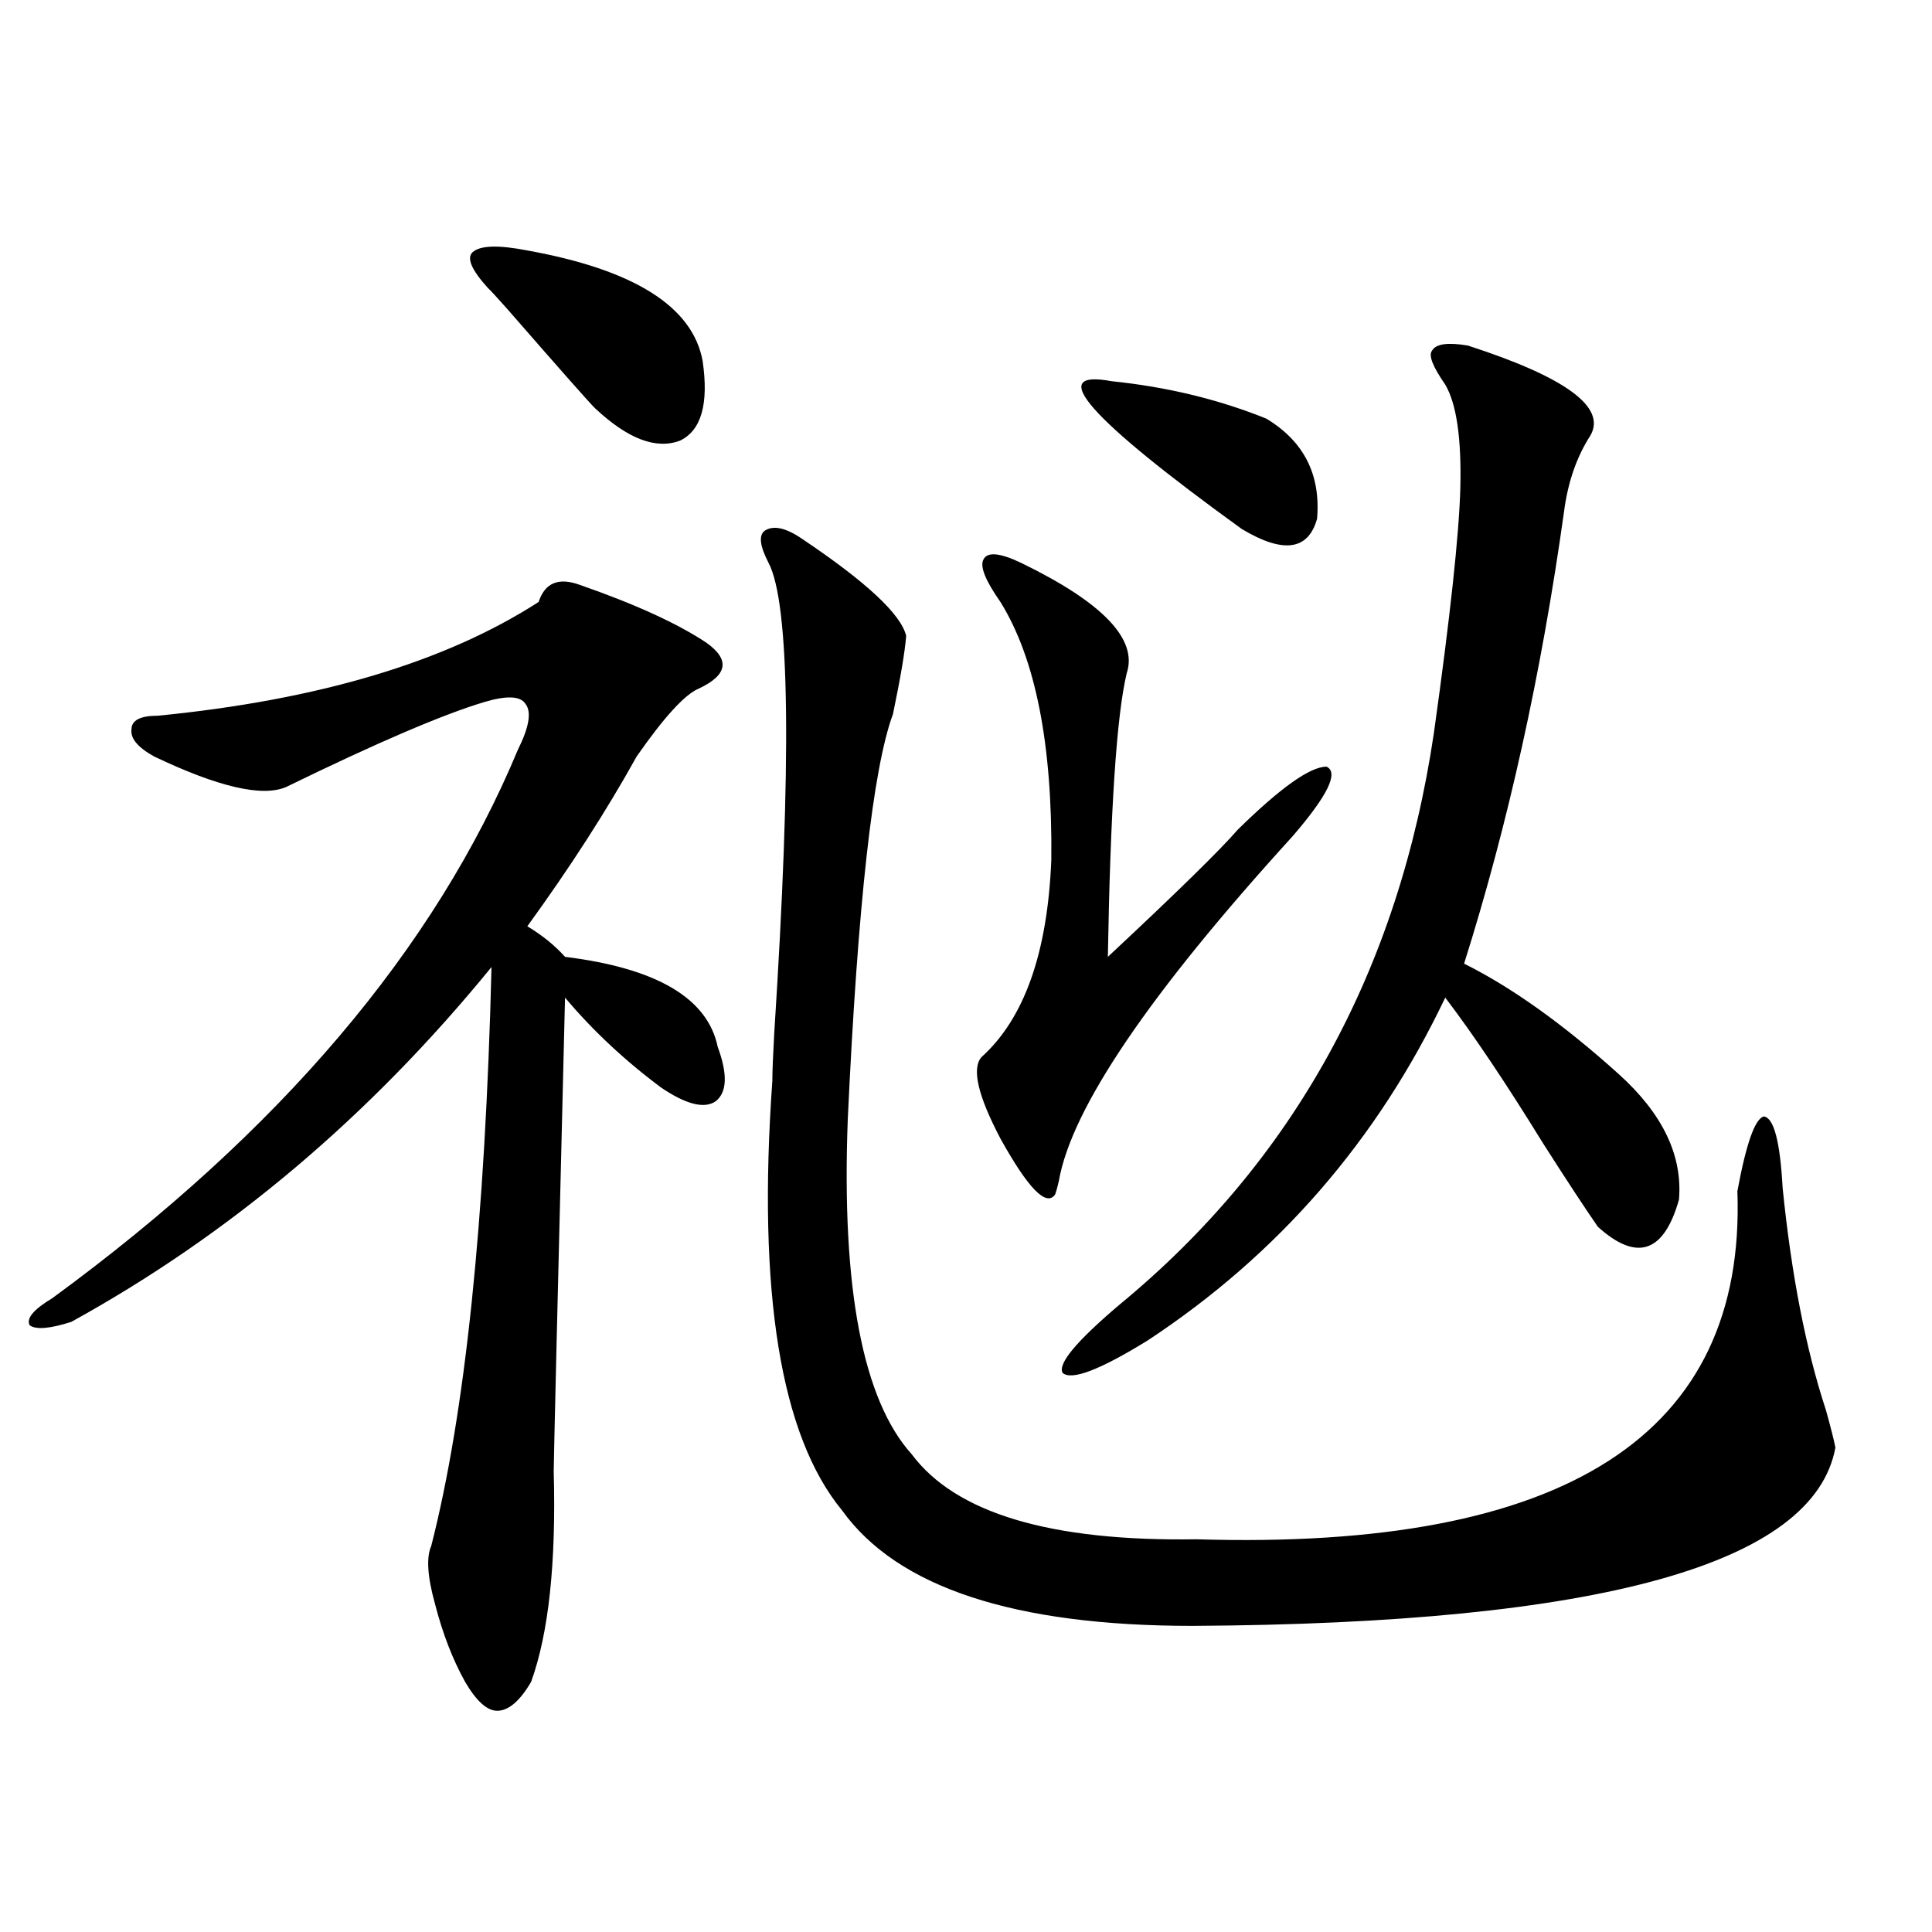
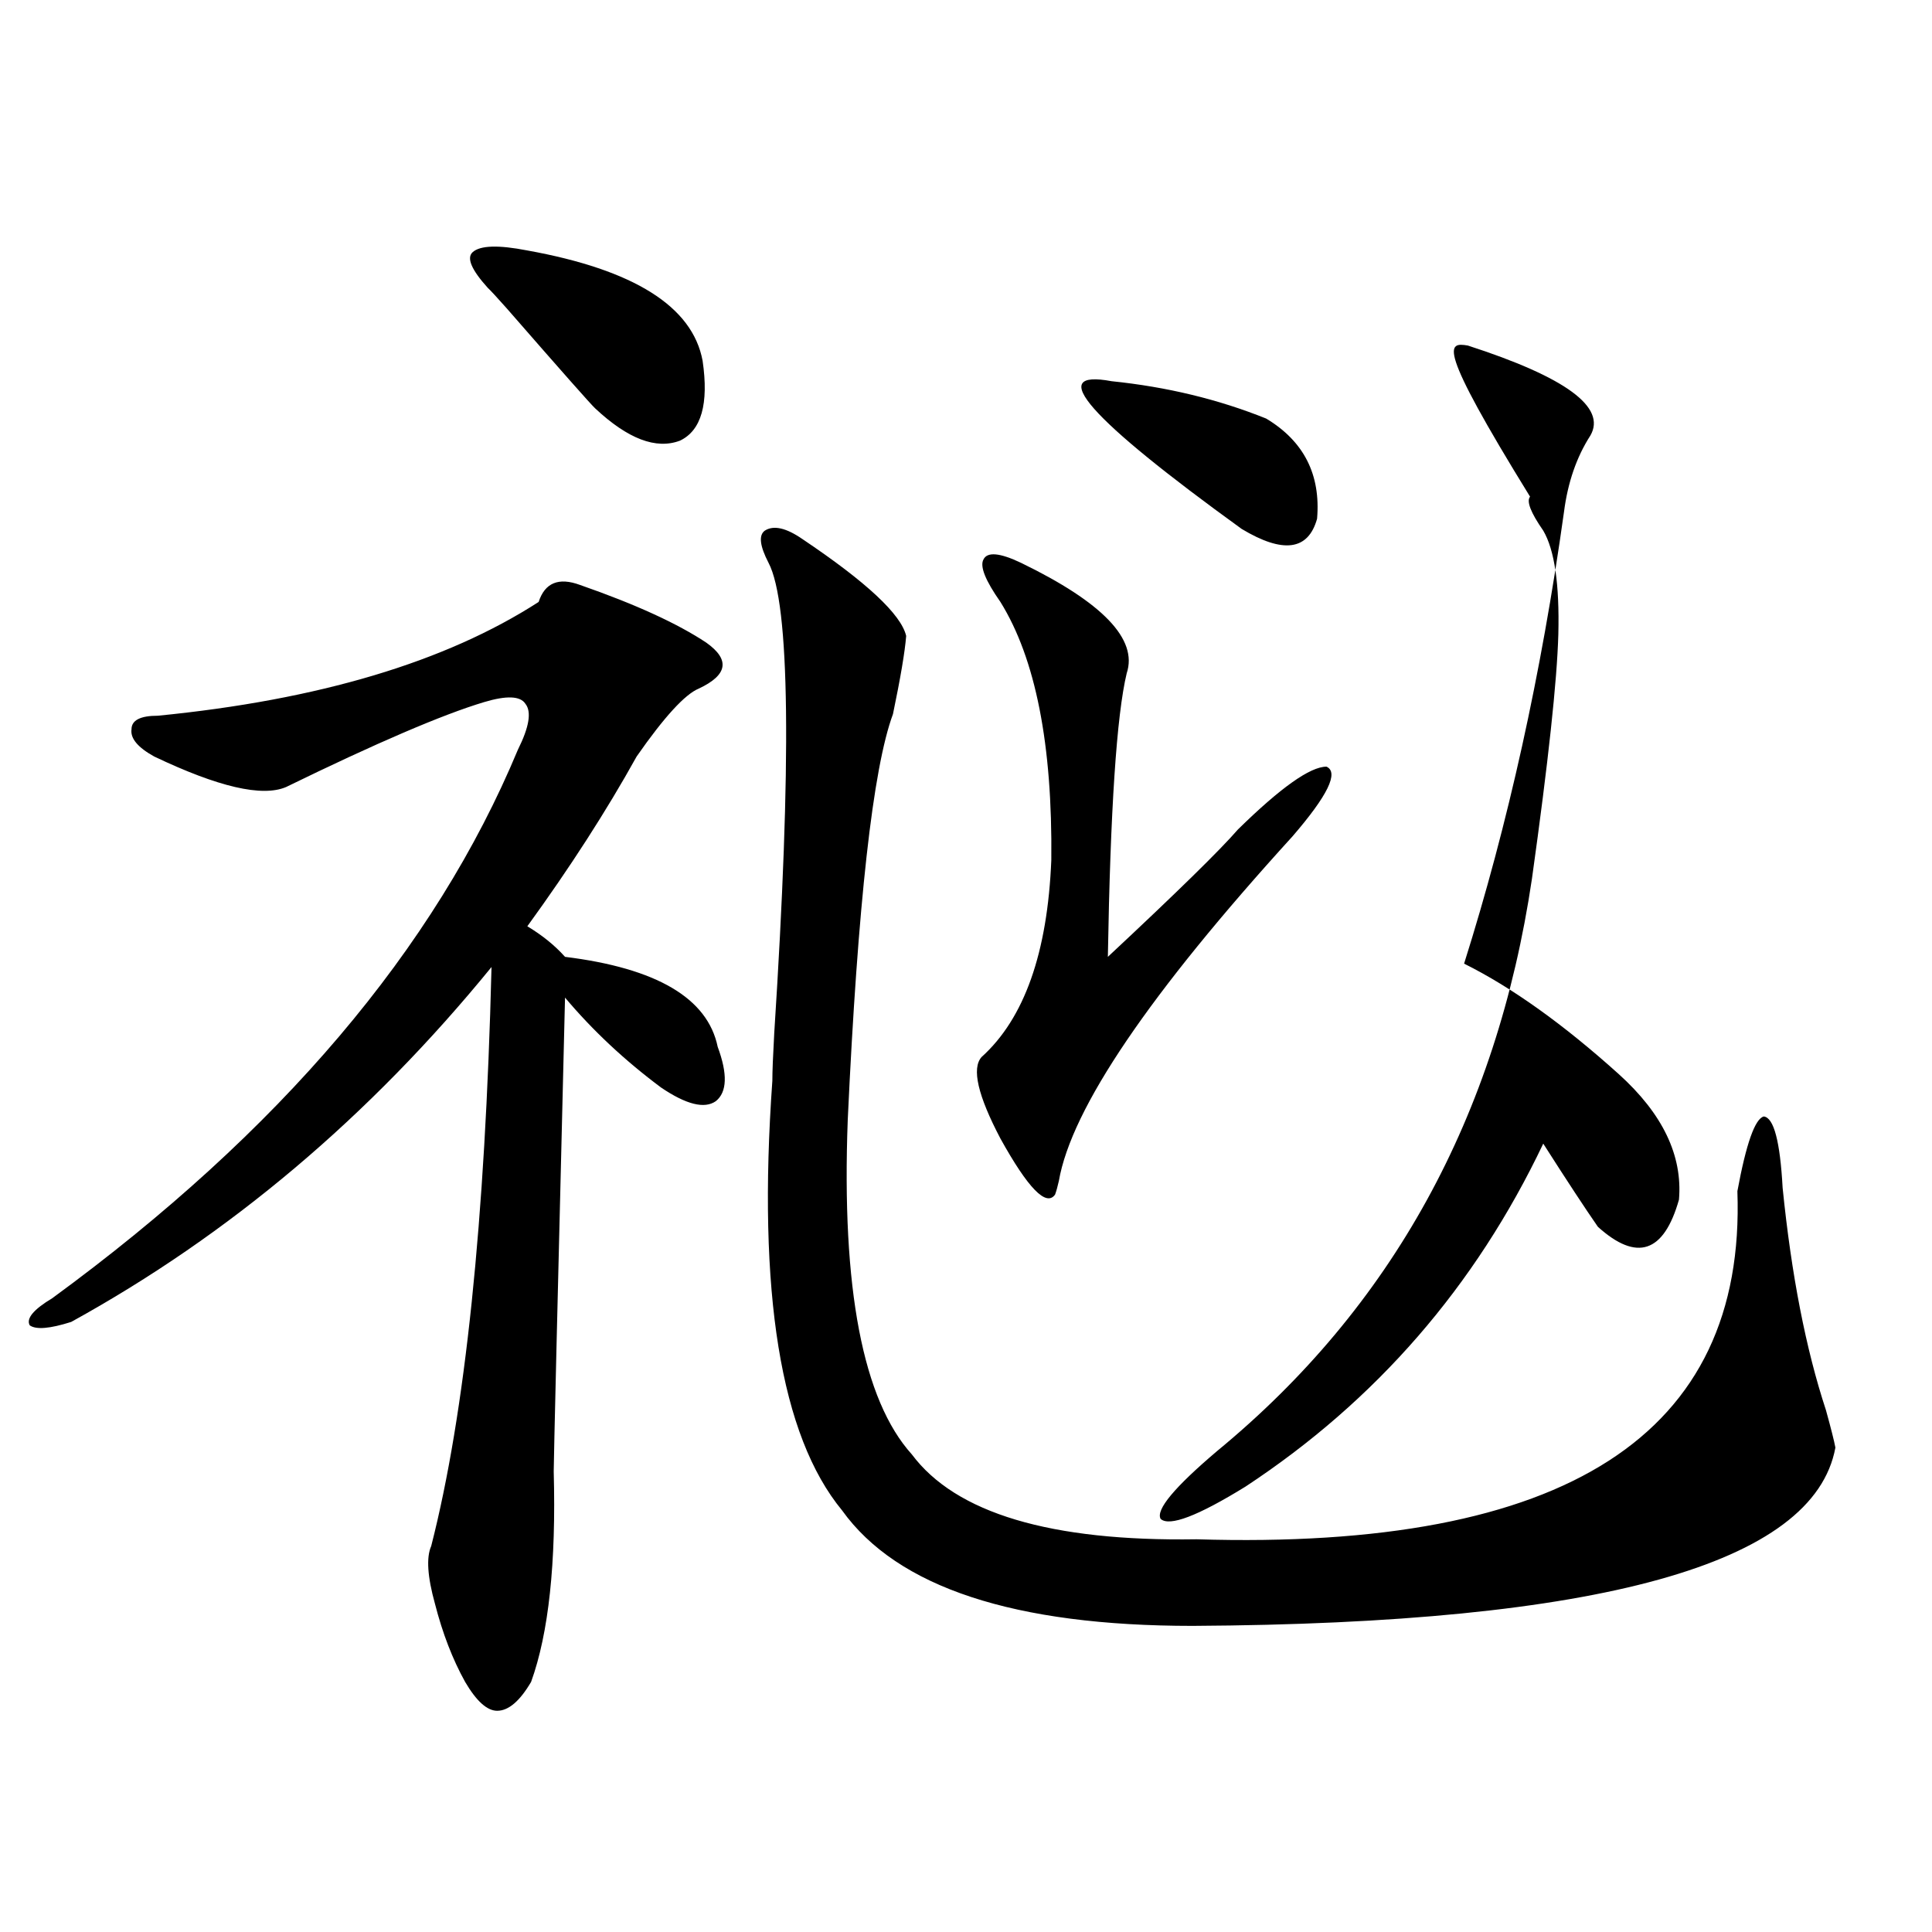
<svg xmlns="http://www.w3.org/2000/svg" version="1.1" id="图层_1" x="0px" y="0px" width="1000px" height="1000px" viewBox="0 0 1000 1000" enable-background="new 0 0 1000 1000" xml:space="preserve">
-   <path d="M300.261,302.781c28.612,9.971,50.396,19.927,65.364,29.883c12.348,8.789,11.052,16.699-3.902,23.73  c-7.164,2.939-17.896,14.653-32.194,35.156c-15.609,28.125-34.48,57.432-56.584,87.891c7.805,4.697,14.299,9.971,19.512,15.82  c47.469,5.864,73.81,21.396,79.022,46.582c5.198,14.063,4.878,23.442-0.976,28.125c-5.854,4.106-15.289,1.758-28.292-7.031  c-18.871-14.063-35.456-29.58-49.755-46.582c-3.902,158.203-5.854,239.941-5.854,245.215c1.296,47.461-2.606,83.785-11.707,108.984  c-5.854,9.957-11.707,14.941-17.561,14.941c-5.213,0-10.731-4.984-16.585-14.941c-6.509-11.728-11.707-25.199-15.609-40.43  c-3.902-14.063-4.558-24.019-1.951-29.883c17.561-68.555,27.957-168.447,31.219-299.707  c-63.093,77.344-135.606,138.579-217.556,183.691c-11.066,3.516-18.216,4.106-21.463,1.758c-1.951-3.516,1.951-8.198,11.707-14.063  c117.711-86.133,198.044-180.752,240.97-283.887c5.854-11.714,7.149-19.624,3.902-23.73c-2.606-4.092-9.756-4.395-21.463-0.879  c-21.463,6.455-55.608,21.094-102.437,43.945c-12.362,5.273-35.121,0-68.291-15.82c-8.46-4.683-12.362-9.365-11.707-14.063  c0-4.683,4.543-7.031,13.658-7.031c83.245-8.198,148.93-27.822,197.068-58.887C282.045,301.614,289.194,298.689,300.261,302.781z   M252.457,148.973c-8.46-9.365-11.066-15.518-7.805-18.457c3.902-3.516,13.323-3.804,28.292-0.879  c55.273,9.971,85.517,29.004,90.729,57.129c3.247,22.275-0.655,36.035-11.707,41.309c-12.362,4.697-26.996-0.879-43.901-16.699  c-1.951-1.758-17.24-19.033-45.853-51.855C257,153.67,253.753,150.154,252.457,148.973z M415.38,279.051  c33.17,22.275,51.051,38.975,53.657,50.098c-0.655,8.213-2.927,21.685-6.829,40.43c-10.411,28.125-18.216,98.149-23.414,210.059  c-3.262,87.314,7.805,145.02,33.17,173.145c22.759,30.474,71.858,45.127,147.313,43.945  c191.215,5.864,284.536-54.189,279.993-180.176c4.543-24.609,9.101-37.49,13.658-38.672c5.198,0.591,8.445,12.896,9.756,36.914  c4.543,45.127,12.027,83.496,22.438,115.137c2.592,9.38,4.223,15.82,4.878,19.336c-11.066,60.356-121.948,91.104-332.675,92.285  c-92.36,0-152.847-19.912-181.459-59.766c-31.874-38.672-43.901-112.788-36.097-222.363c0-4.683,0.32-12.881,0.976-24.609  c9.101-141.201,8.125-222.363-2.927-243.457c-4.558-8.789-5.213-14.351-1.951-16.699C400.411,271.731,406.92,273.201,415.38,279.051  z M528.548,291.355c42.271,20.518,60.486,39.551,54.633,57.129c-5.213,21.685-8.46,70.615-9.756,146.777  c35.762-33.398,58.2-55.371,67.315-65.918c22.104-21.67,37.393-32.52,45.853-32.52c6.494,2.939,0.641,14.941-17.561,36.035  c-74.145,81.45-114.479,140.928-120.973,178.418c-0.655,2.939-1.311,5.273-1.951,7.031c-4.558,6.455-13.993-3.213-28.292-29.004  c-11.707-22.261-14.969-36.323-9.756-42.188c22.104-19.912,34.146-53.901,36.097-101.953c0.641-59.766-8.14-104.287-26.341-133.594  c-7.805-11.123-10.731-18.457-8.78-21.973C510.987,285.506,517.481,286.082,528.548,291.355z M759.762,178.855  c50.73,16.411,71.858,31.943,63.413,46.582c-7.164,11.138-11.707,24.321-13.658,39.551  c-11.707,83.799-28.947,161.719-51.706,233.789c24.71,12.305,51.371,31.353,79.998,57.129c22.759,20.518,33.17,42.188,31.219,65.039  c-7.805,27.549-21.798,32.231-41.95,14.063c-6.509-9.365-15.944-23.73-28.292-43.066c-19.512-31.641-36.432-56.826-50.73-75.586  c-35.121,73.828-86.507,133.018-154.143,177.539c-24.725,15.244-39.358,20.806-43.901,16.699  c-2.606-4.683,7.149-16.396,29.268-35.156c90.395-74.404,144.707-173.145,162.923-296.191  c8.445-60.342,13.003-102.529,13.658-126.563c0.641-25.776-1.951-43.643-7.805-53.613c-6.509-9.365-8.78-15.229-6.829-17.578  C743.177,177.977,749.351,177.098,759.762,178.855z M575.376,197.313c28.612,2.939,55.273,9.38,79.998,19.336  c19.512,11.729,28.292,29.004,26.341,51.855c-4.558,16.411-17.561,18.169-39.023,5.273  C563.334,216.36,540.896,190.872,575.376,197.313z" />
+   <path d="M300.261,302.781c28.612,9.971,50.396,19.927,65.364,29.883c12.348,8.789,11.052,16.699-3.902,23.73  c-7.164,2.939-17.896,14.653-32.194,35.156c-15.609,28.125-34.48,57.432-56.584,87.891c7.805,4.697,14.299,9.971,19.512,15.82  c47.469,5.864,73.81,21.396,79.022,46.582c5.198,14.063,4.878,23.442-0.976,28.125c-5.854,4.106-15.289,1.758-28.292-7.031  c-18.871-14.063-35.456-29.58-49.755-46.582c-3.902,158.203-5.854,239.941-5.854,245.215c1.296,47.461-2.606,83.785-11.707,108.984  c-5.854,9.957-11.707,14.941-17.561,14.941c-5.213,0-10.731-4.984-16.585-14.941c-6.509-11.728-11.707-25.199-15.609-40.43  c-3.902-14.063-4.558-24.019-1.951-29.883c17.561-68.555,27.957-168.447,31.219-299.707  c-63.093,77.344-135.606,138.579-217.556,183.691c-11.066,3.516-18.216,4.106-21.463,1.758c-1.951-3.516,1.951-8.198,11.707-14.063  c117.711-86.133,198.044-180.752,240.97-283.887c5.854-11.714,7.149-19.624,3.902-23.73c-2.606-4.092-9.756-4.395-21.463-0.879  c-21.463,6.455-55.608,21.094-102.437,43.945c-12.362,5.273-35.121,0-68.291-15.82c-8.46-4.683-12.362-9.365-11.707-14.063  c0-4.683,4.543-7.031,13.658-7.031c83.245-8.198,148.93-27.822,197.068-58.887C282.045,301.614,289.194,298.689,300.261,302.781z   M252.457,148.973c-8.46-9.365-11.066-15.518-7.805-18.457c3.902-3.516,13.323-3.804,28.292-0.879  c55.273,9.971,85.517,29.004,90.729,57.129c3.247,22.275-0.655,36.035-11.707,41.309c-12.362,4.697-26.996-0.879-43.901-16.699  c-1.951-1.758-17.24-19.033-45.853-51.855C257,153.67,253.753,150.154,252.457,148.973z M415.38,279.051  c33.17,22.275,51.051,38.975,53.657,50.098c-0.655,8.213-2.927,21.685-6.829,40.43c-10.411,28.125-18.216,98.149-23.414,210.059  c-3.262,87.314,7.805,145.02,33.17,173.145c22.759,30.474,71.858,45.127,147.313,43.945  c191.215,5.864,284.536-54.189,279.993-180.176c4.543-24.609,9.101-37.49,13.658-38.672c5.198,0.591,8.445,12.896,9.756,36.914  c4.543,45.127,12.027,83.496,22.438,115.137c2.592,9.38,4.223,15.82,4.878,19.336c-11.066,60.356-121.948,91.104-332.675,92.285  c-92.36,0-152.847-19.912-181.459-59.766c-31.874-38.672-43.901-112.788-36.097-222.363c0-4.683,0.32-12.881,0.976-24.609  c9.101-141.201,8.125-222.363-2.927-243.457c-4.558-8.789-5.213-14.351-1.951-16.699C400.411,271.731,406.92,273.201,415.38,279.051  z M528.548,291.355c42.271,20.518,60.486,39.551,54.633,57.129c-5.213,21.685-8.46,70.615-9.756,146.777  c35.762-33.398,58.2-55.371,67.315-65.918c22.104-21.67,37.393-32.52,45.853-32.52c6.494,2.939,0.641,14.941-17.561,36.035  c-74.145,81.45-114.479,140.928-120.973,178.418c-0.655,2.939-1.311,5.273-1.951,7.031c-4.558,6.455-13.993-3.213-28.292-29.004  c-11.707-22.261-14.969-36.323-9.756-42.188c22.104-19.912,34.146-53.901,36.097-101.953c0.641-59.766-8.14-104.287-26.341-133.594  c-7.805-11.123-10.731-18.457-8.78-21.973C510.987,285.506,517.481,286.082,528.548,291.355z M759.762,178.855  c50.73,16.411,71.858,31.943,63.413,46.582c-7.164,11.138-11.707,24.321-13.658,39.551  c-11.707,83.799-28.947,161.719-51.706,233.789c24.71,12.305,51.371,31.353,79.998,57.129c22.759,20.518,33.17,42.188,31.219,65.039  c-7.805,27.549-21.798,32.231-41.95,14.063c-6.509-9.365-15.944-23.73-28.292-43.066c-35.121,73.828-86.507,133.018-154.143,177.539c-24.725,15.244-39.358,20.806-43.901,16.699  c-2.606-4.683,7.149-16.396,29.268-35.156c90.395-74.404,144.707-173.145,162.923-296.191  c8.445-60.342,13.003-102.529,13.658-126.563c0.641-25.776-1.951-43.643-7.805-53.613c-6.509-9.365-8.78-15.229-6.829-17.578  C743.177,177.977,749.351,177.098,759.762,178.855z M575.376,197.313c28.612,2.939,55.273,9.38,79.998,19.336  c19.512,11.729,28.292,29.004,26.341,51.855c-4.558,16.411-17.561,18.169-39.023,5.273  C563.334,216.36,540.896,190.872,575.376,197.313z" />
</svg>